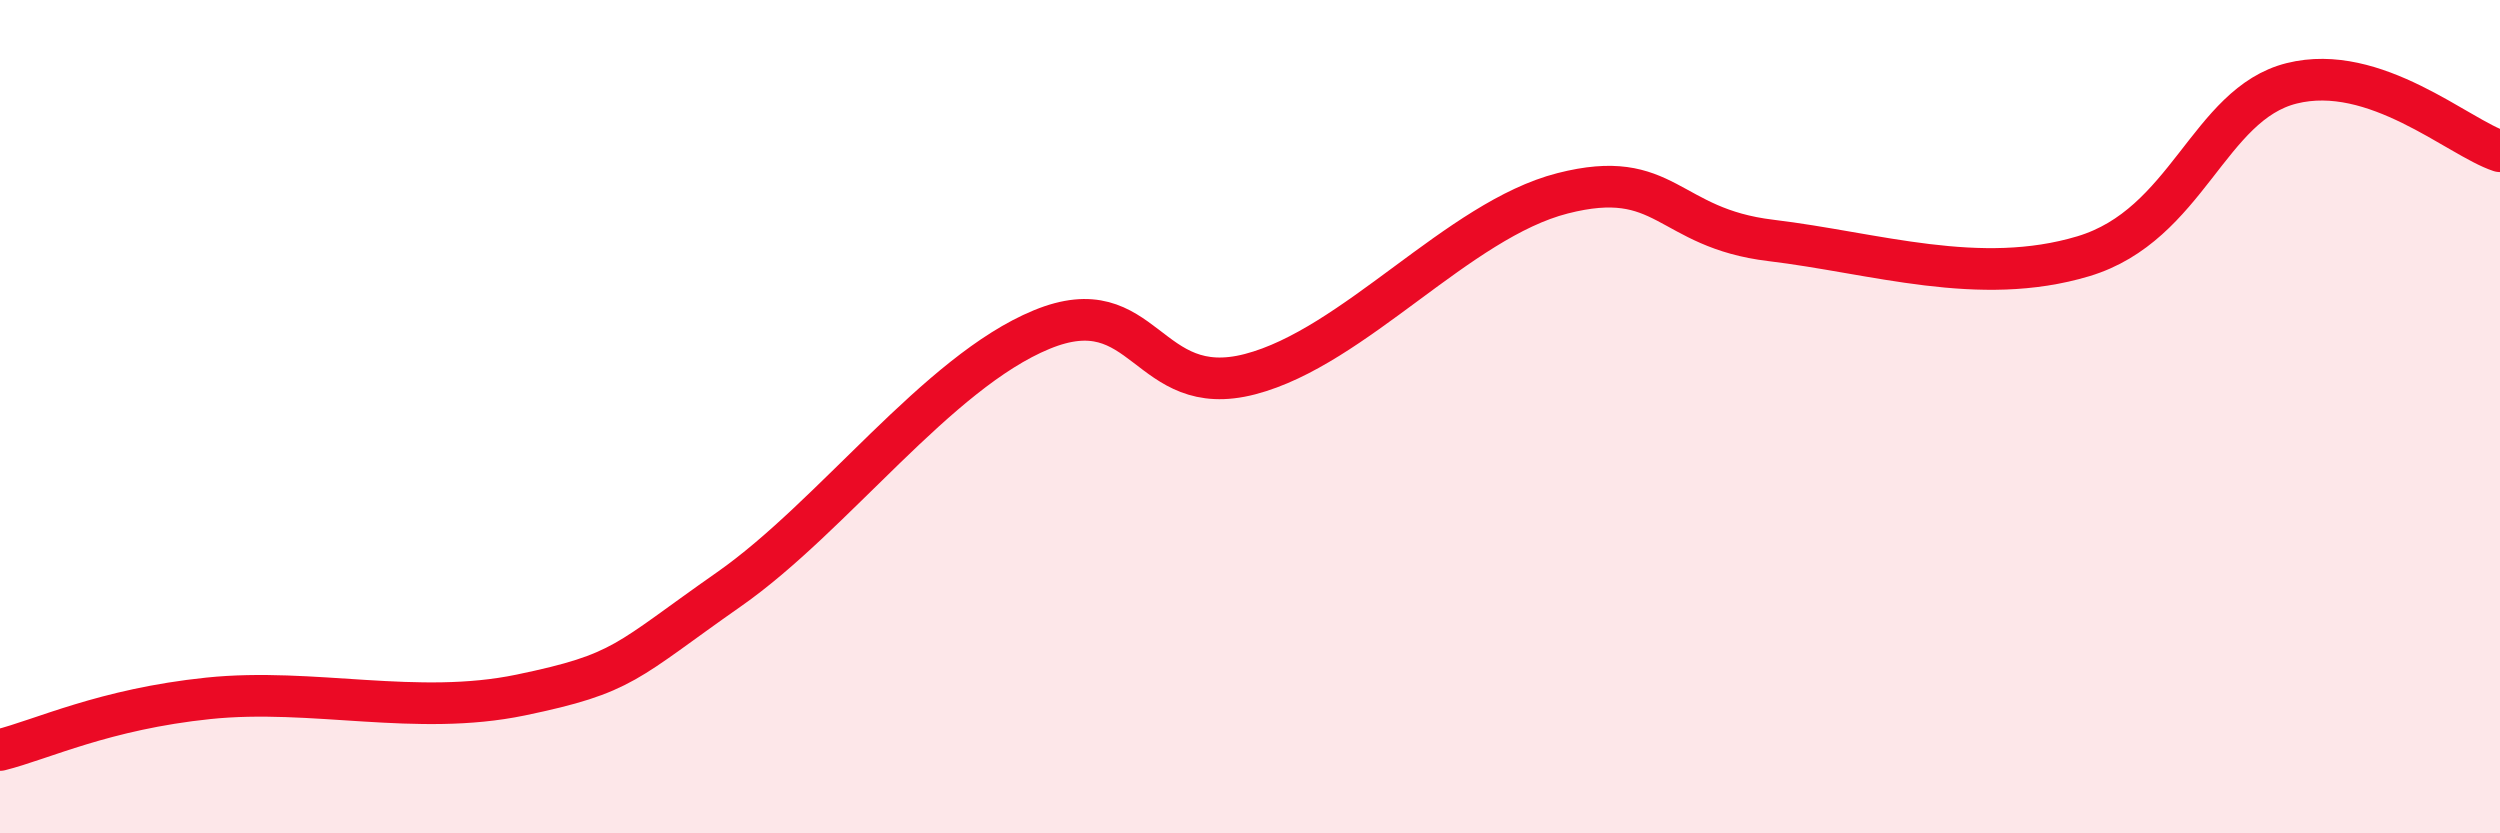
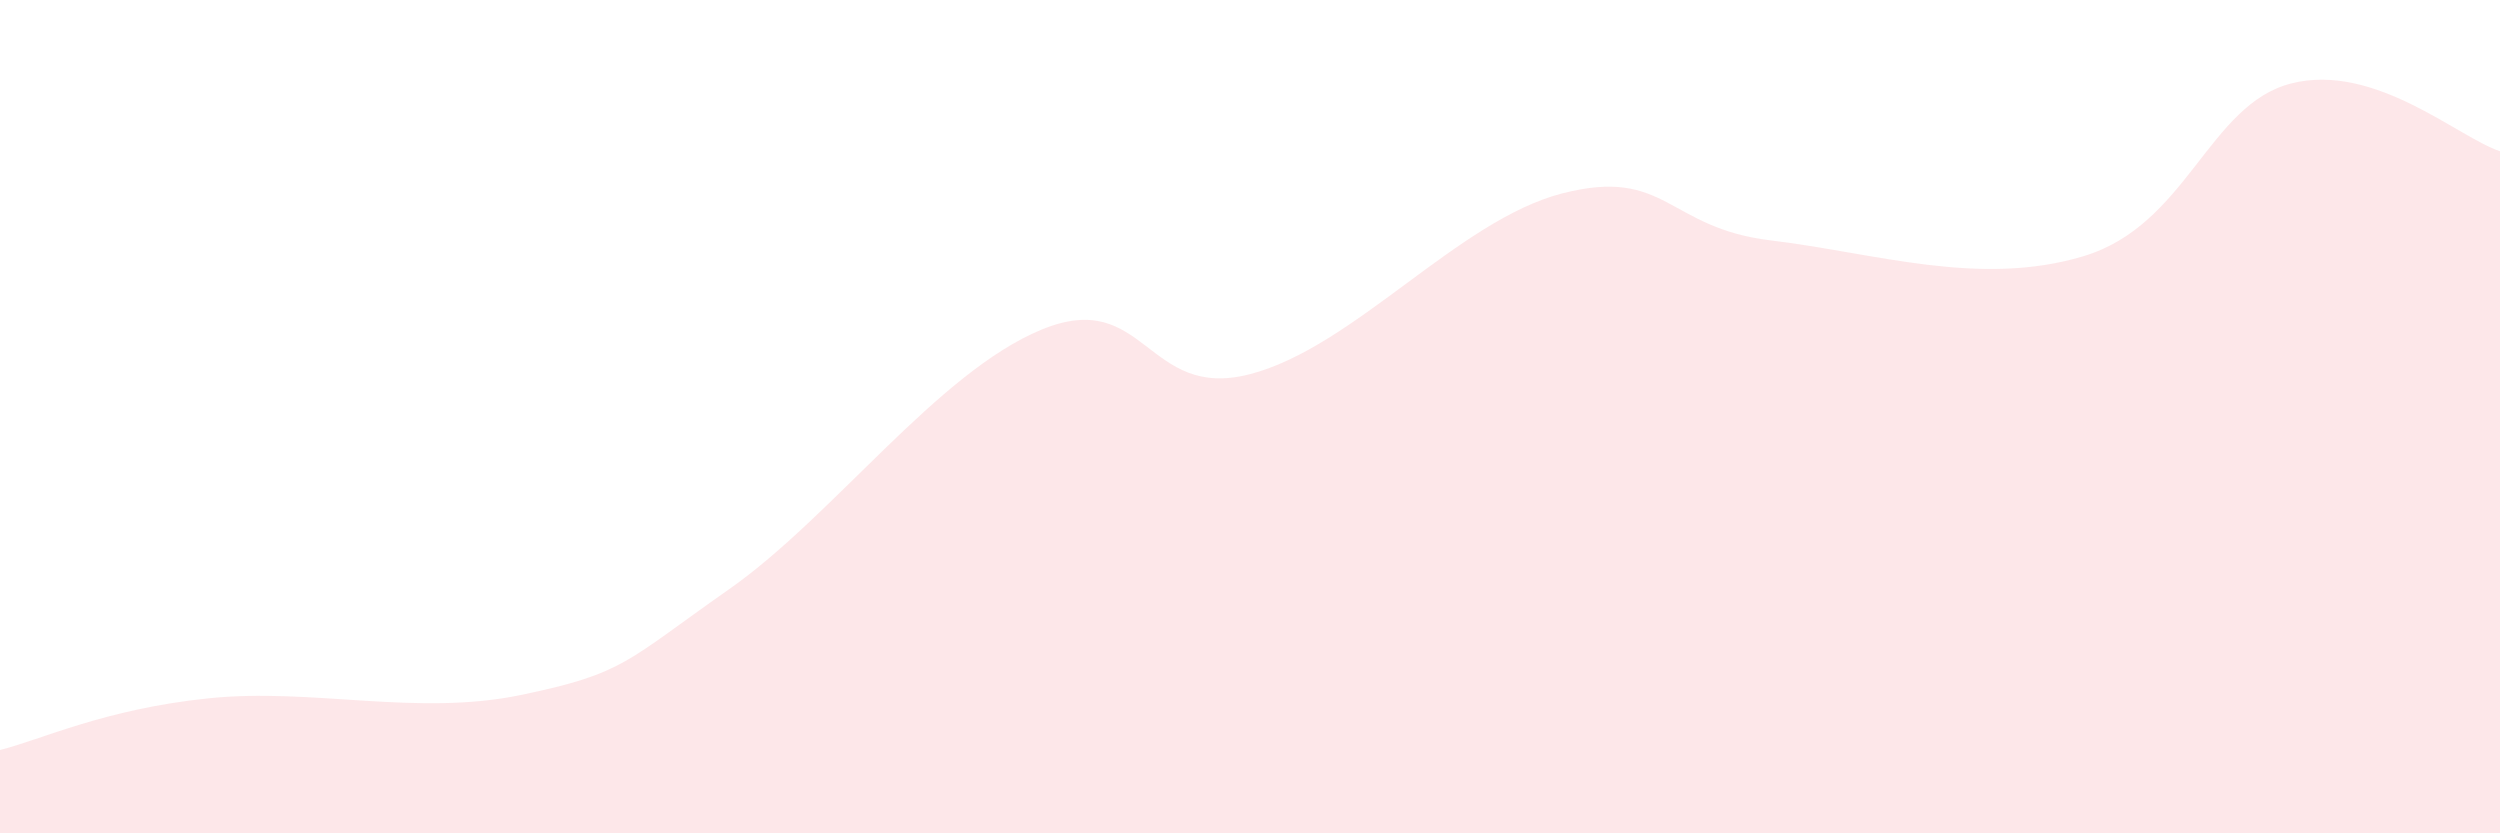
<svg xmlns="http://www.w3.org/2000/svg" width="60" height="20" viewBox="0 0 60 20">
  <path d="M 0,18 C 1,17.75 2.5,17.02 5,16.76 C 7.5,16.5 10,17.2 12.5,16.68 C 15,16.16 15,15.89 17.5,14.14 C 20,12.39 22.5,8.94 25,7.91 C 27.5,6.88 27.5,9.63 30,8.98 C 32.5,8.33 35,5.28 37.5,4.64 C 40,4 40,5.47 42.5,5.77 C 45,6.07 47.5,6.9 50,6.15 C 52.5,5.4 53,2.5 55,2 C 57,1.5 59,3.3 60,3.63L60 20L0 20Z" fill="#EB0A25" opacity="0.1" stroke-linecap="round" stroke-linejoin="round" />
-   <path d="M 0,18 C 1,17.75 2.5,17.02 5,16.76 C 7.5,16.5 10,17.2 12.5,16.68 C 15,16.16 15,15.89 17.5,14.14 C 20,12.39 22.5,8.94 25,7.91 C 27.5,6.88 27.5,9.63 30,8.98 C 32.5,8.33 35,5.28 37.5,4.64 C 40,4 40,5.47 42.5,5.77 C 45,6.07 47.5,6.9 50,6.15 C 52.5,5.4 53,2.5 55,2 C 57,1.5 59,3.3 60,3.63" stroke="#EB0A25" stroke-width="1" fill="none" stroke-linecap="round" stroke-linejoin="round" />
</svg>